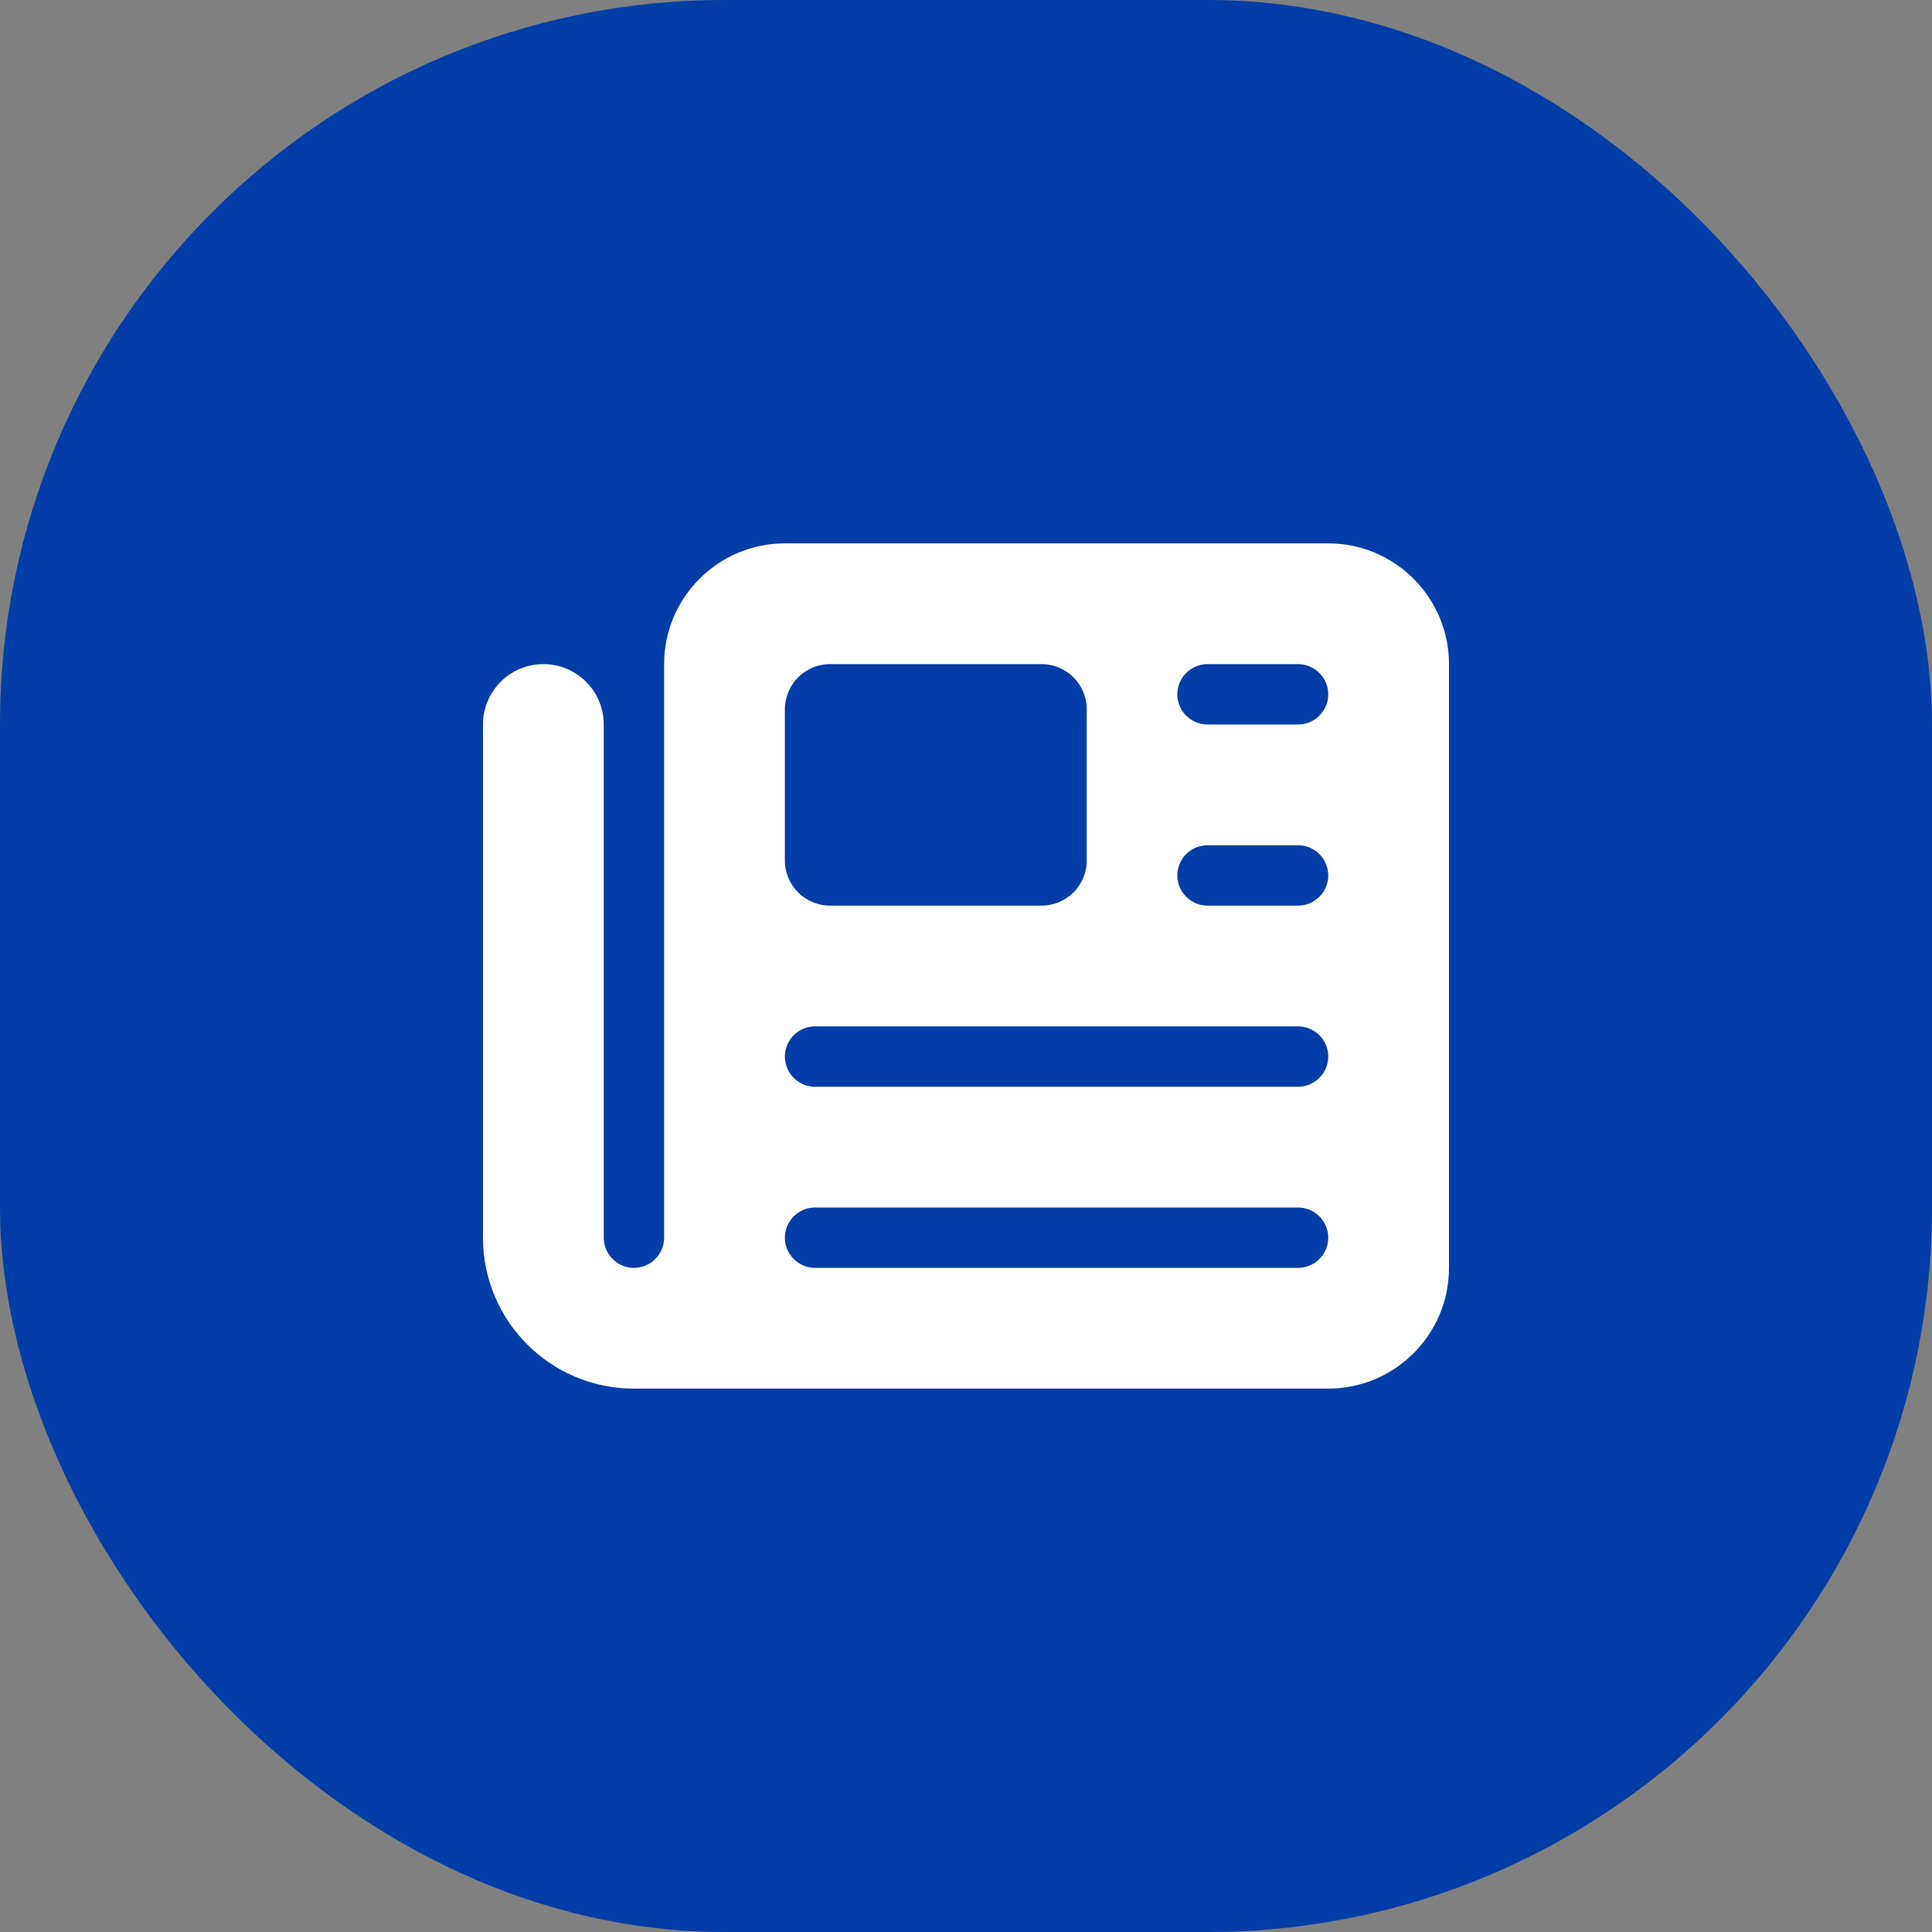
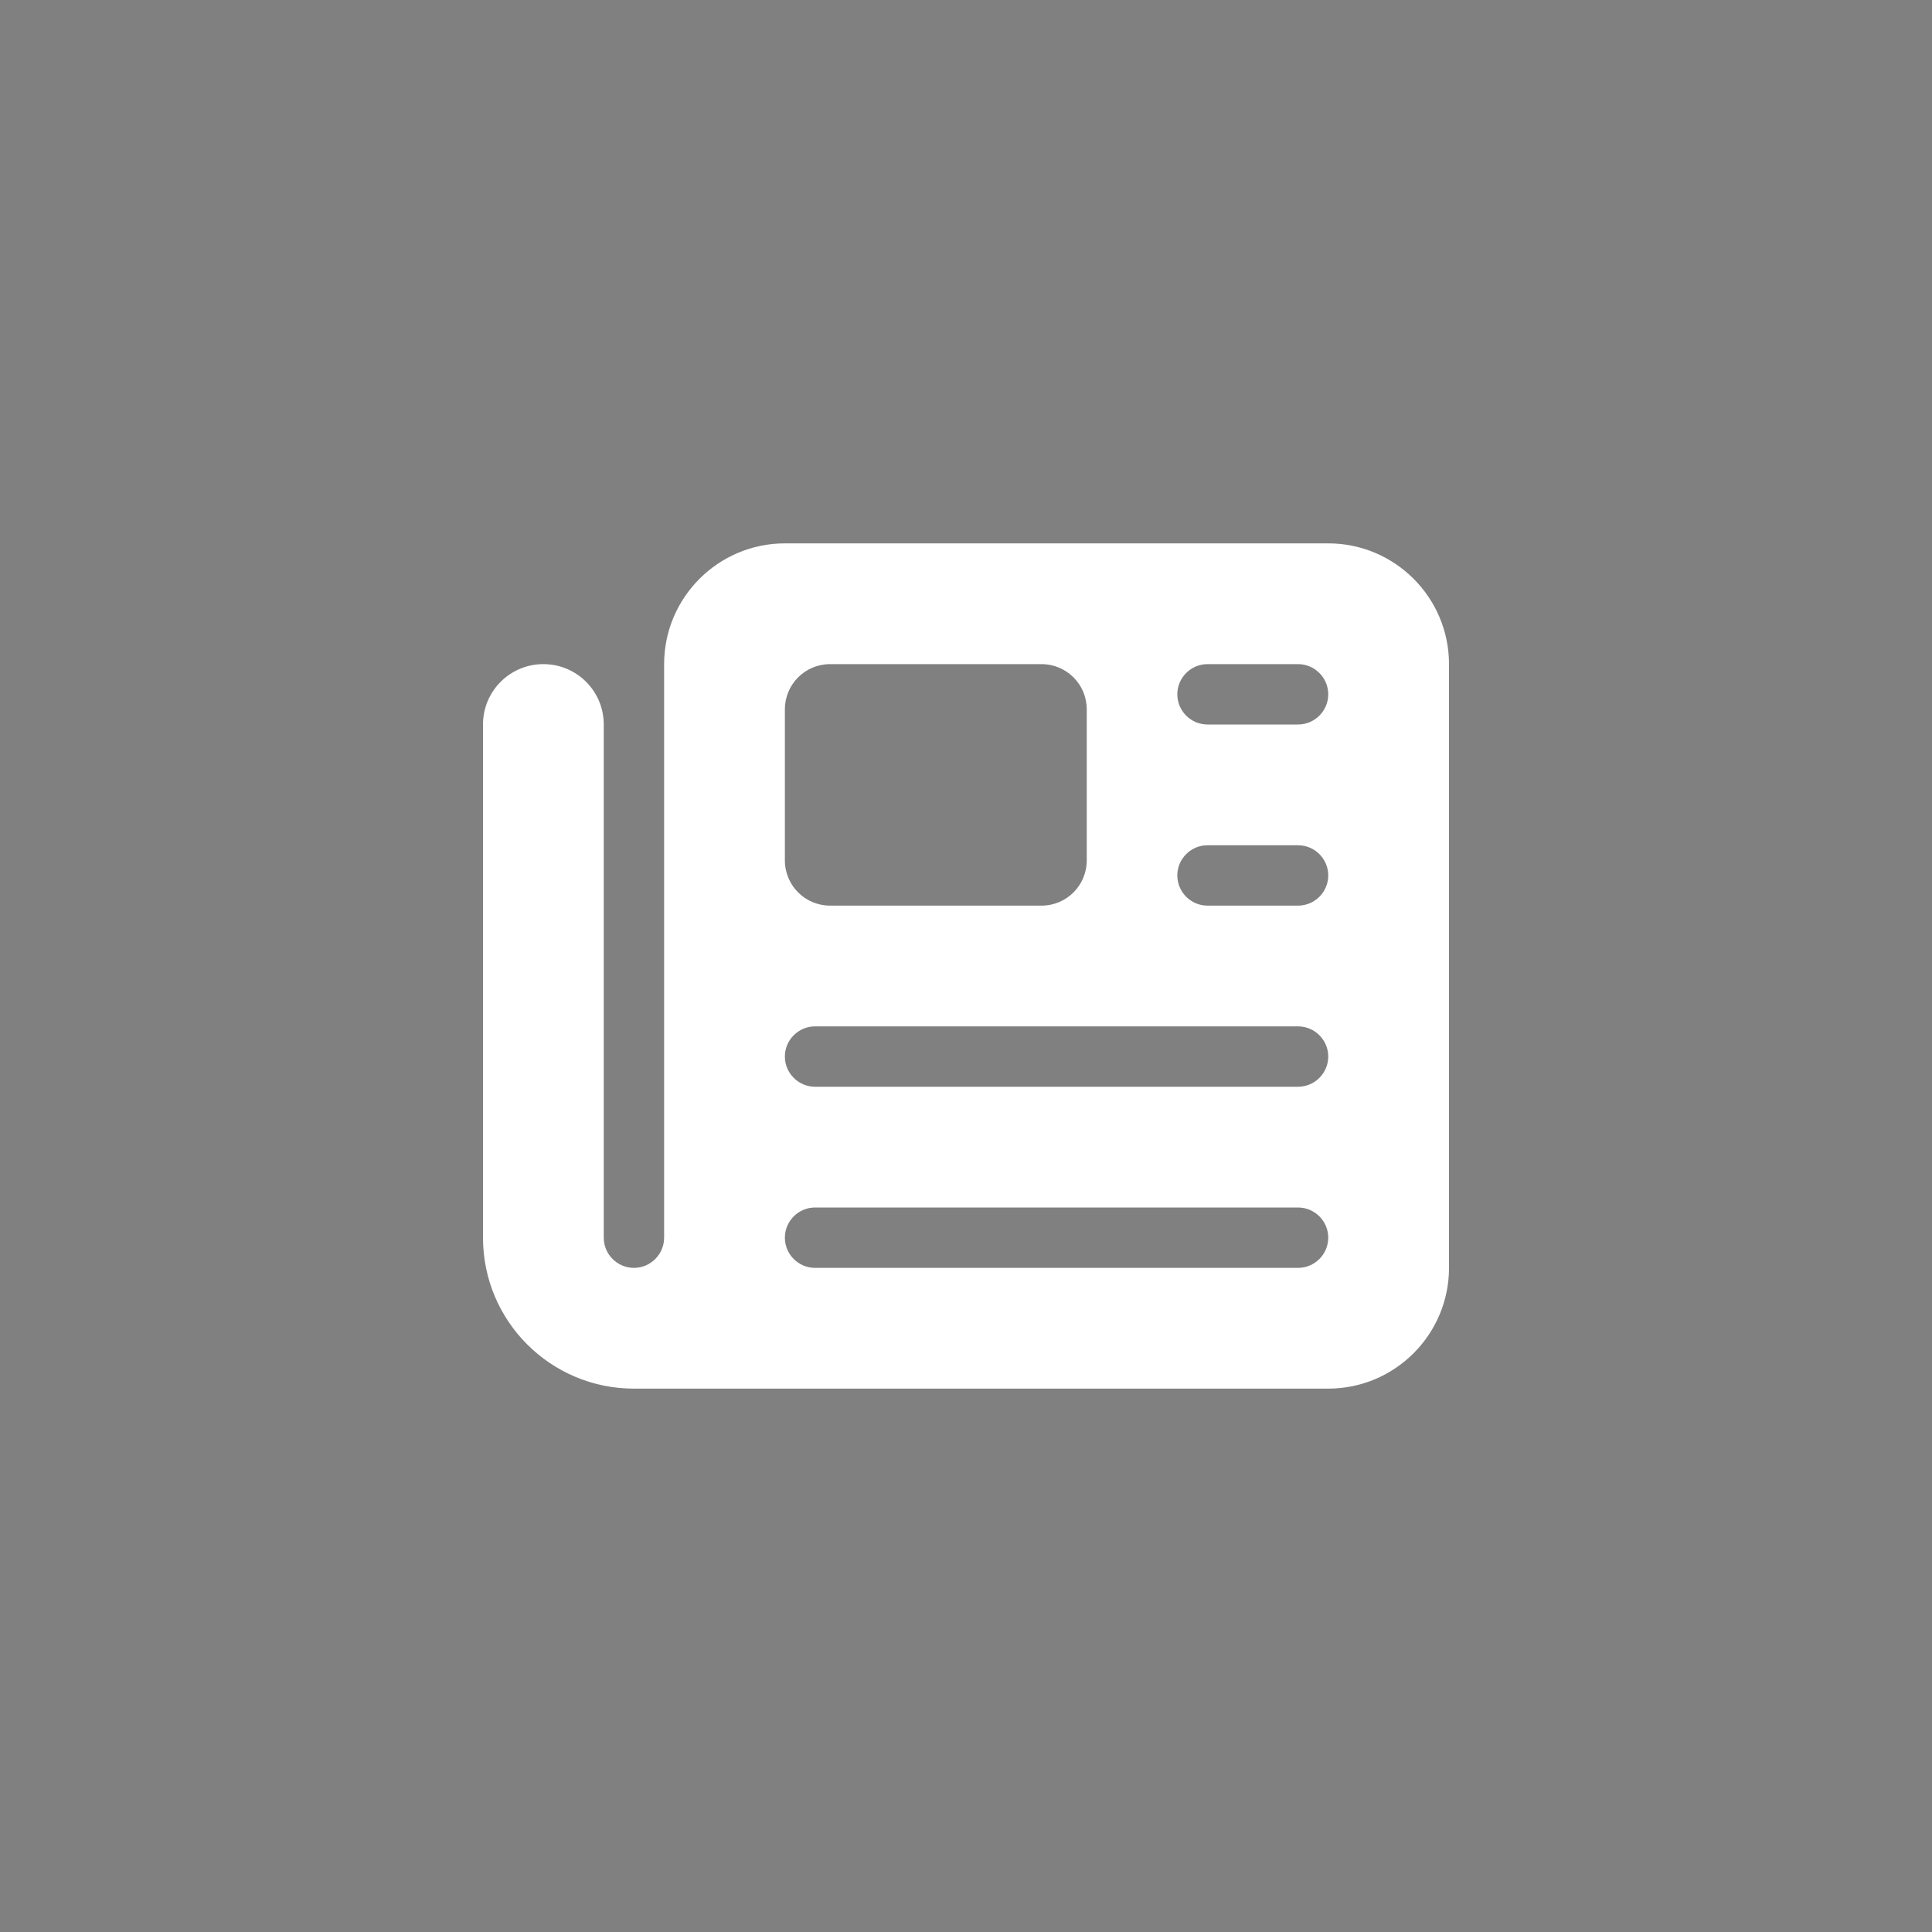
<svg xmlns="http://www.w3.org/2000/svg" width="64" height="64" viewBox="0 0 64 64" fill="none">
  <rect x="0" y="0" width="64" height="64" fill="#808080" stroke="none" />
-   <rect width="64" height="64" rx="24" fill="#003DA6" />
  <path d="M22 22C22 19.794 23.794 18 26 18H44C46.206 18 48 19.794 48 22V42C48 44.206 46.206 46 44 46H21C18.238 46 16 43.763 16 41V24C16 22.894 16.894 22 18 22C19.106 22 20 22.894 20 24V41C20 41.55 20.45 42 21 42C21.55 42 22 41.55 22 41V22ZM26 23.5V28.5C26 29.331 26.669 30 27.5 30H34.5C35.331 30 36 29.331 36 28.5V23.5C36 22.669 35.331 22 34.5 22H27.5C26.669 22 26 22.669 26 23.5ZM39 23C39 23.55 39.45 24 40 24H43C43.55 24 44 23.55 44 23C44 22.45 43.55 22 43 22H40C39.45 22 39 22.45 39 23ZM39 29C39 29.55 39.45 30 40 30H43C43.55 30 44 29.55 44 29C44 28.45 43.55 28 43 28H40C39.45 28 39 28.45 39 29ZM26 35C26 35.55 26.45 36 27 36H43C43.55 36 44 35.55 44 35C44 34.45 43.55 34 43 34H27C26.45 34 26 34.45 26 35ZM26 41C26 41.55 26.45 42 27 42H43C43.55 42 44 41.55 44 41C44 40.45 43.55 40 43 40H27C26.45 40 26 40.45 26 41Z" fill="white" />
</svg>